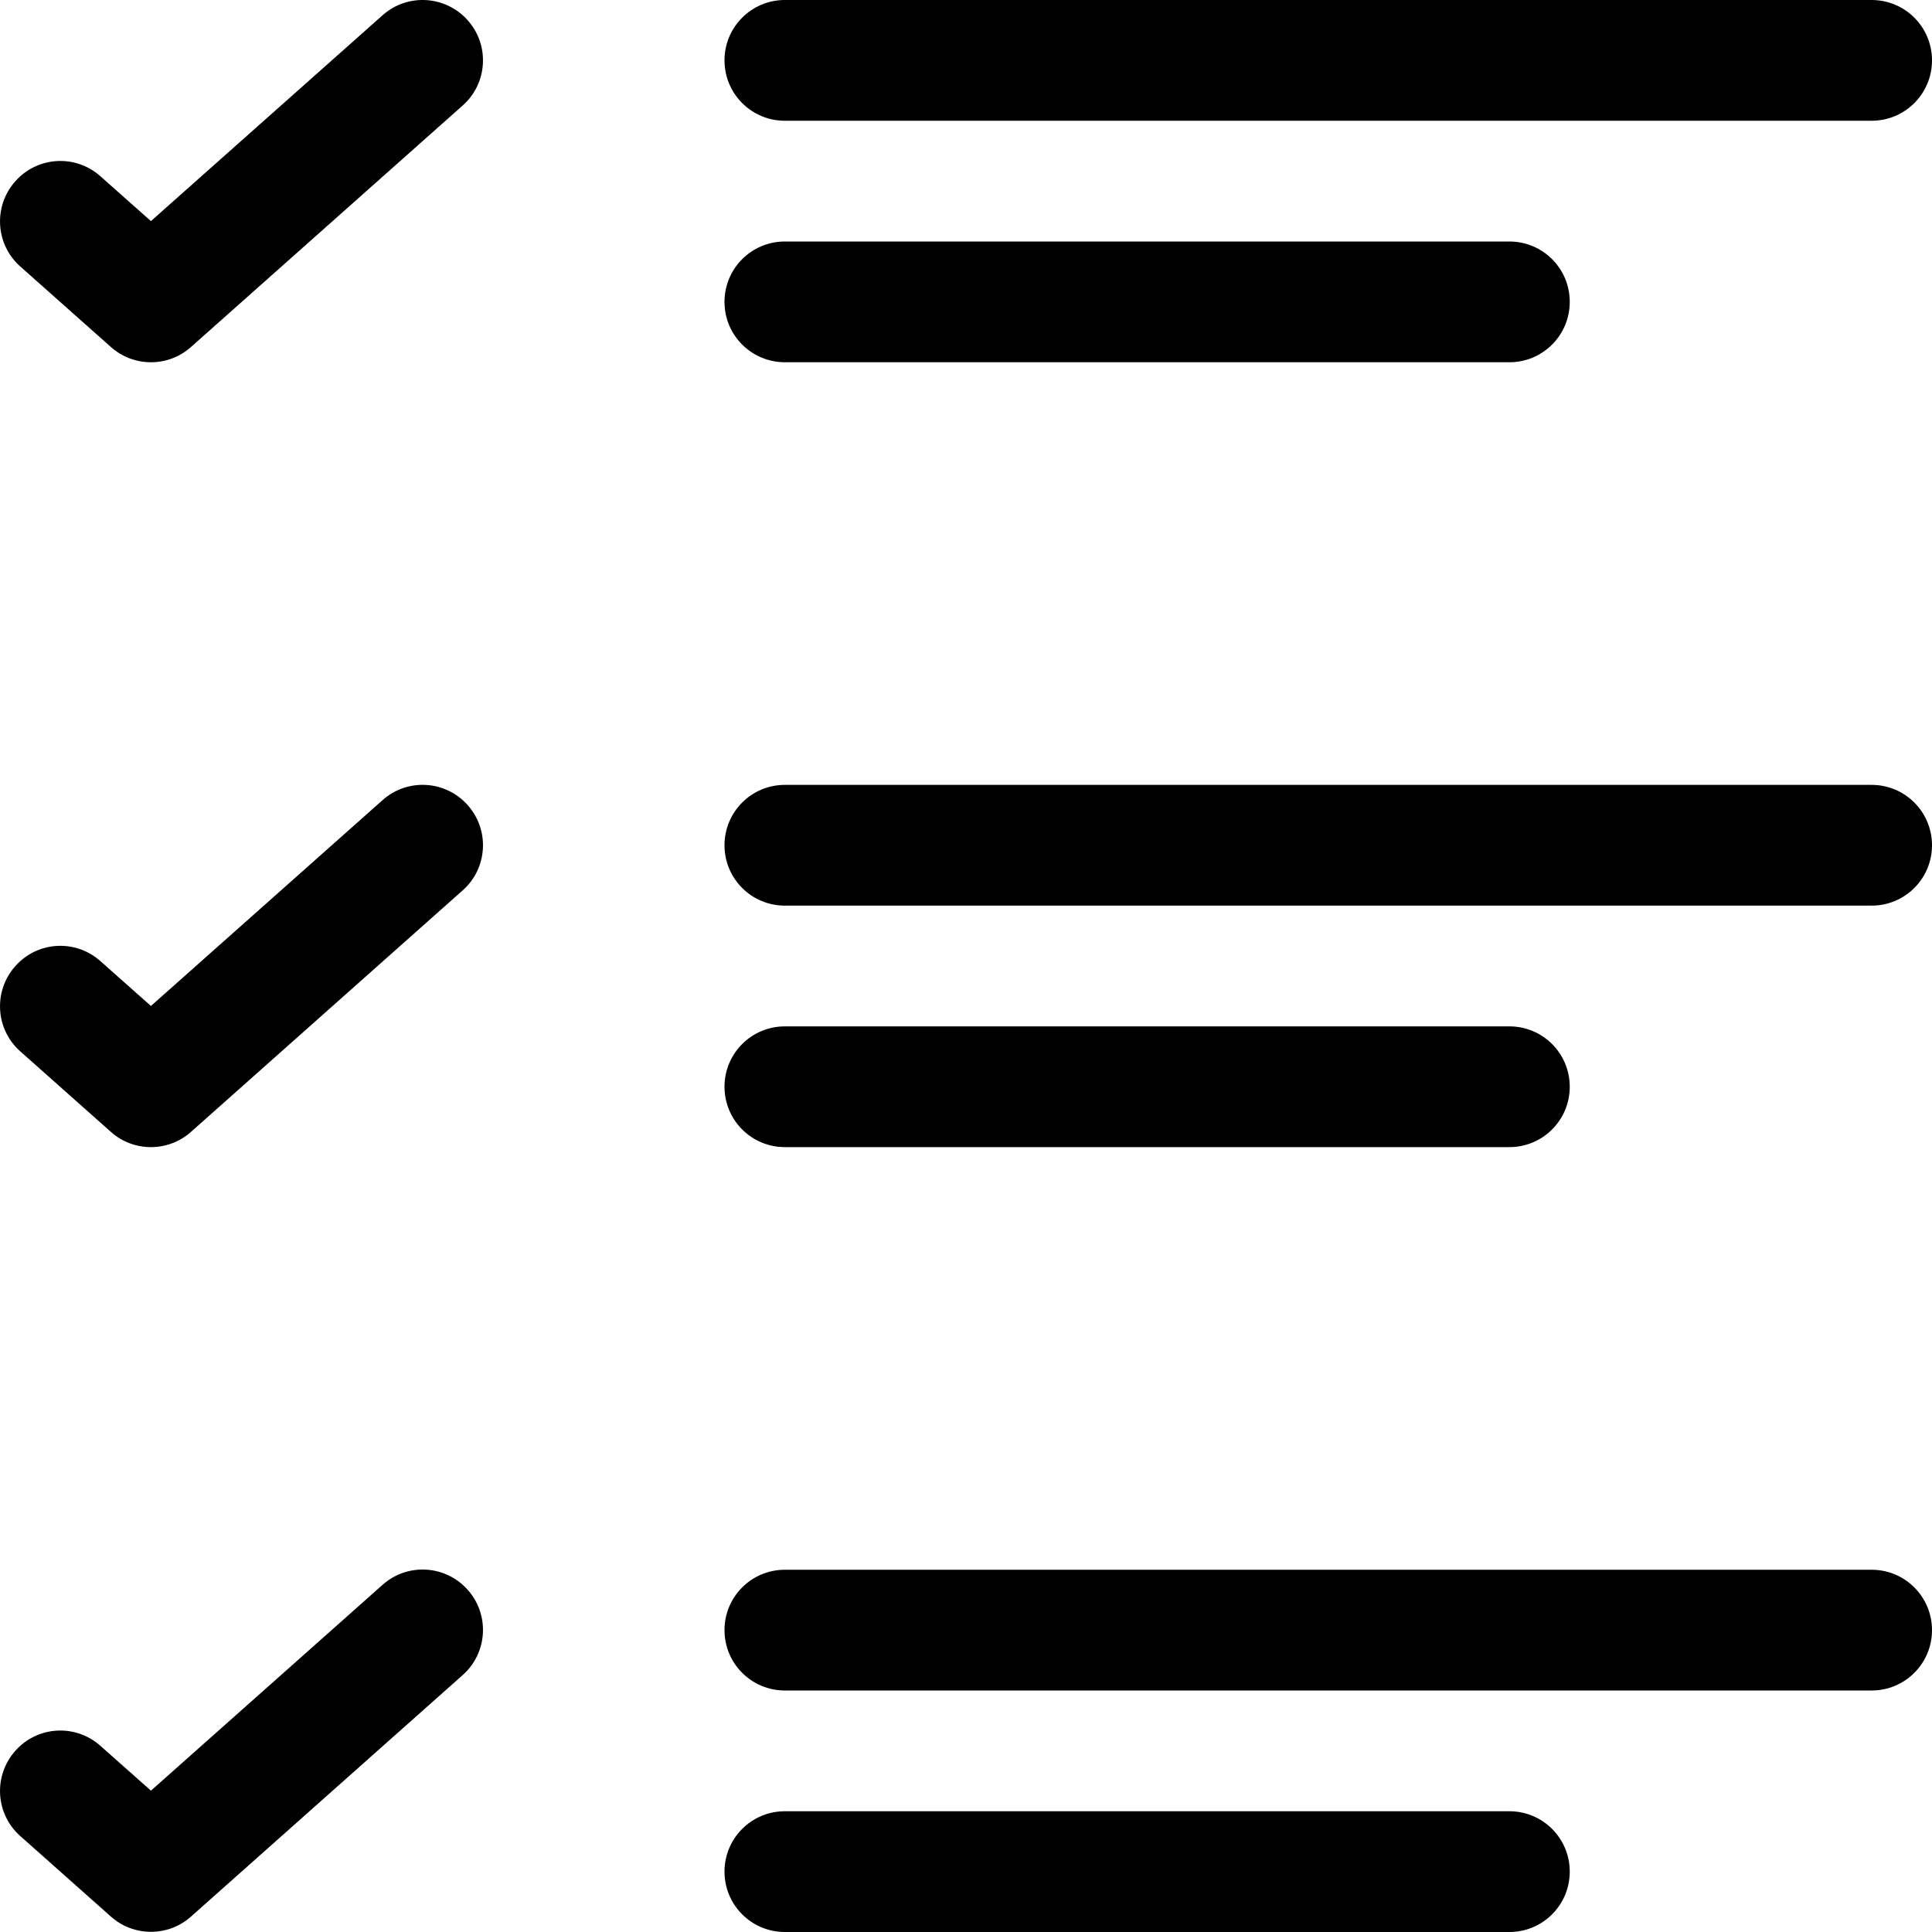
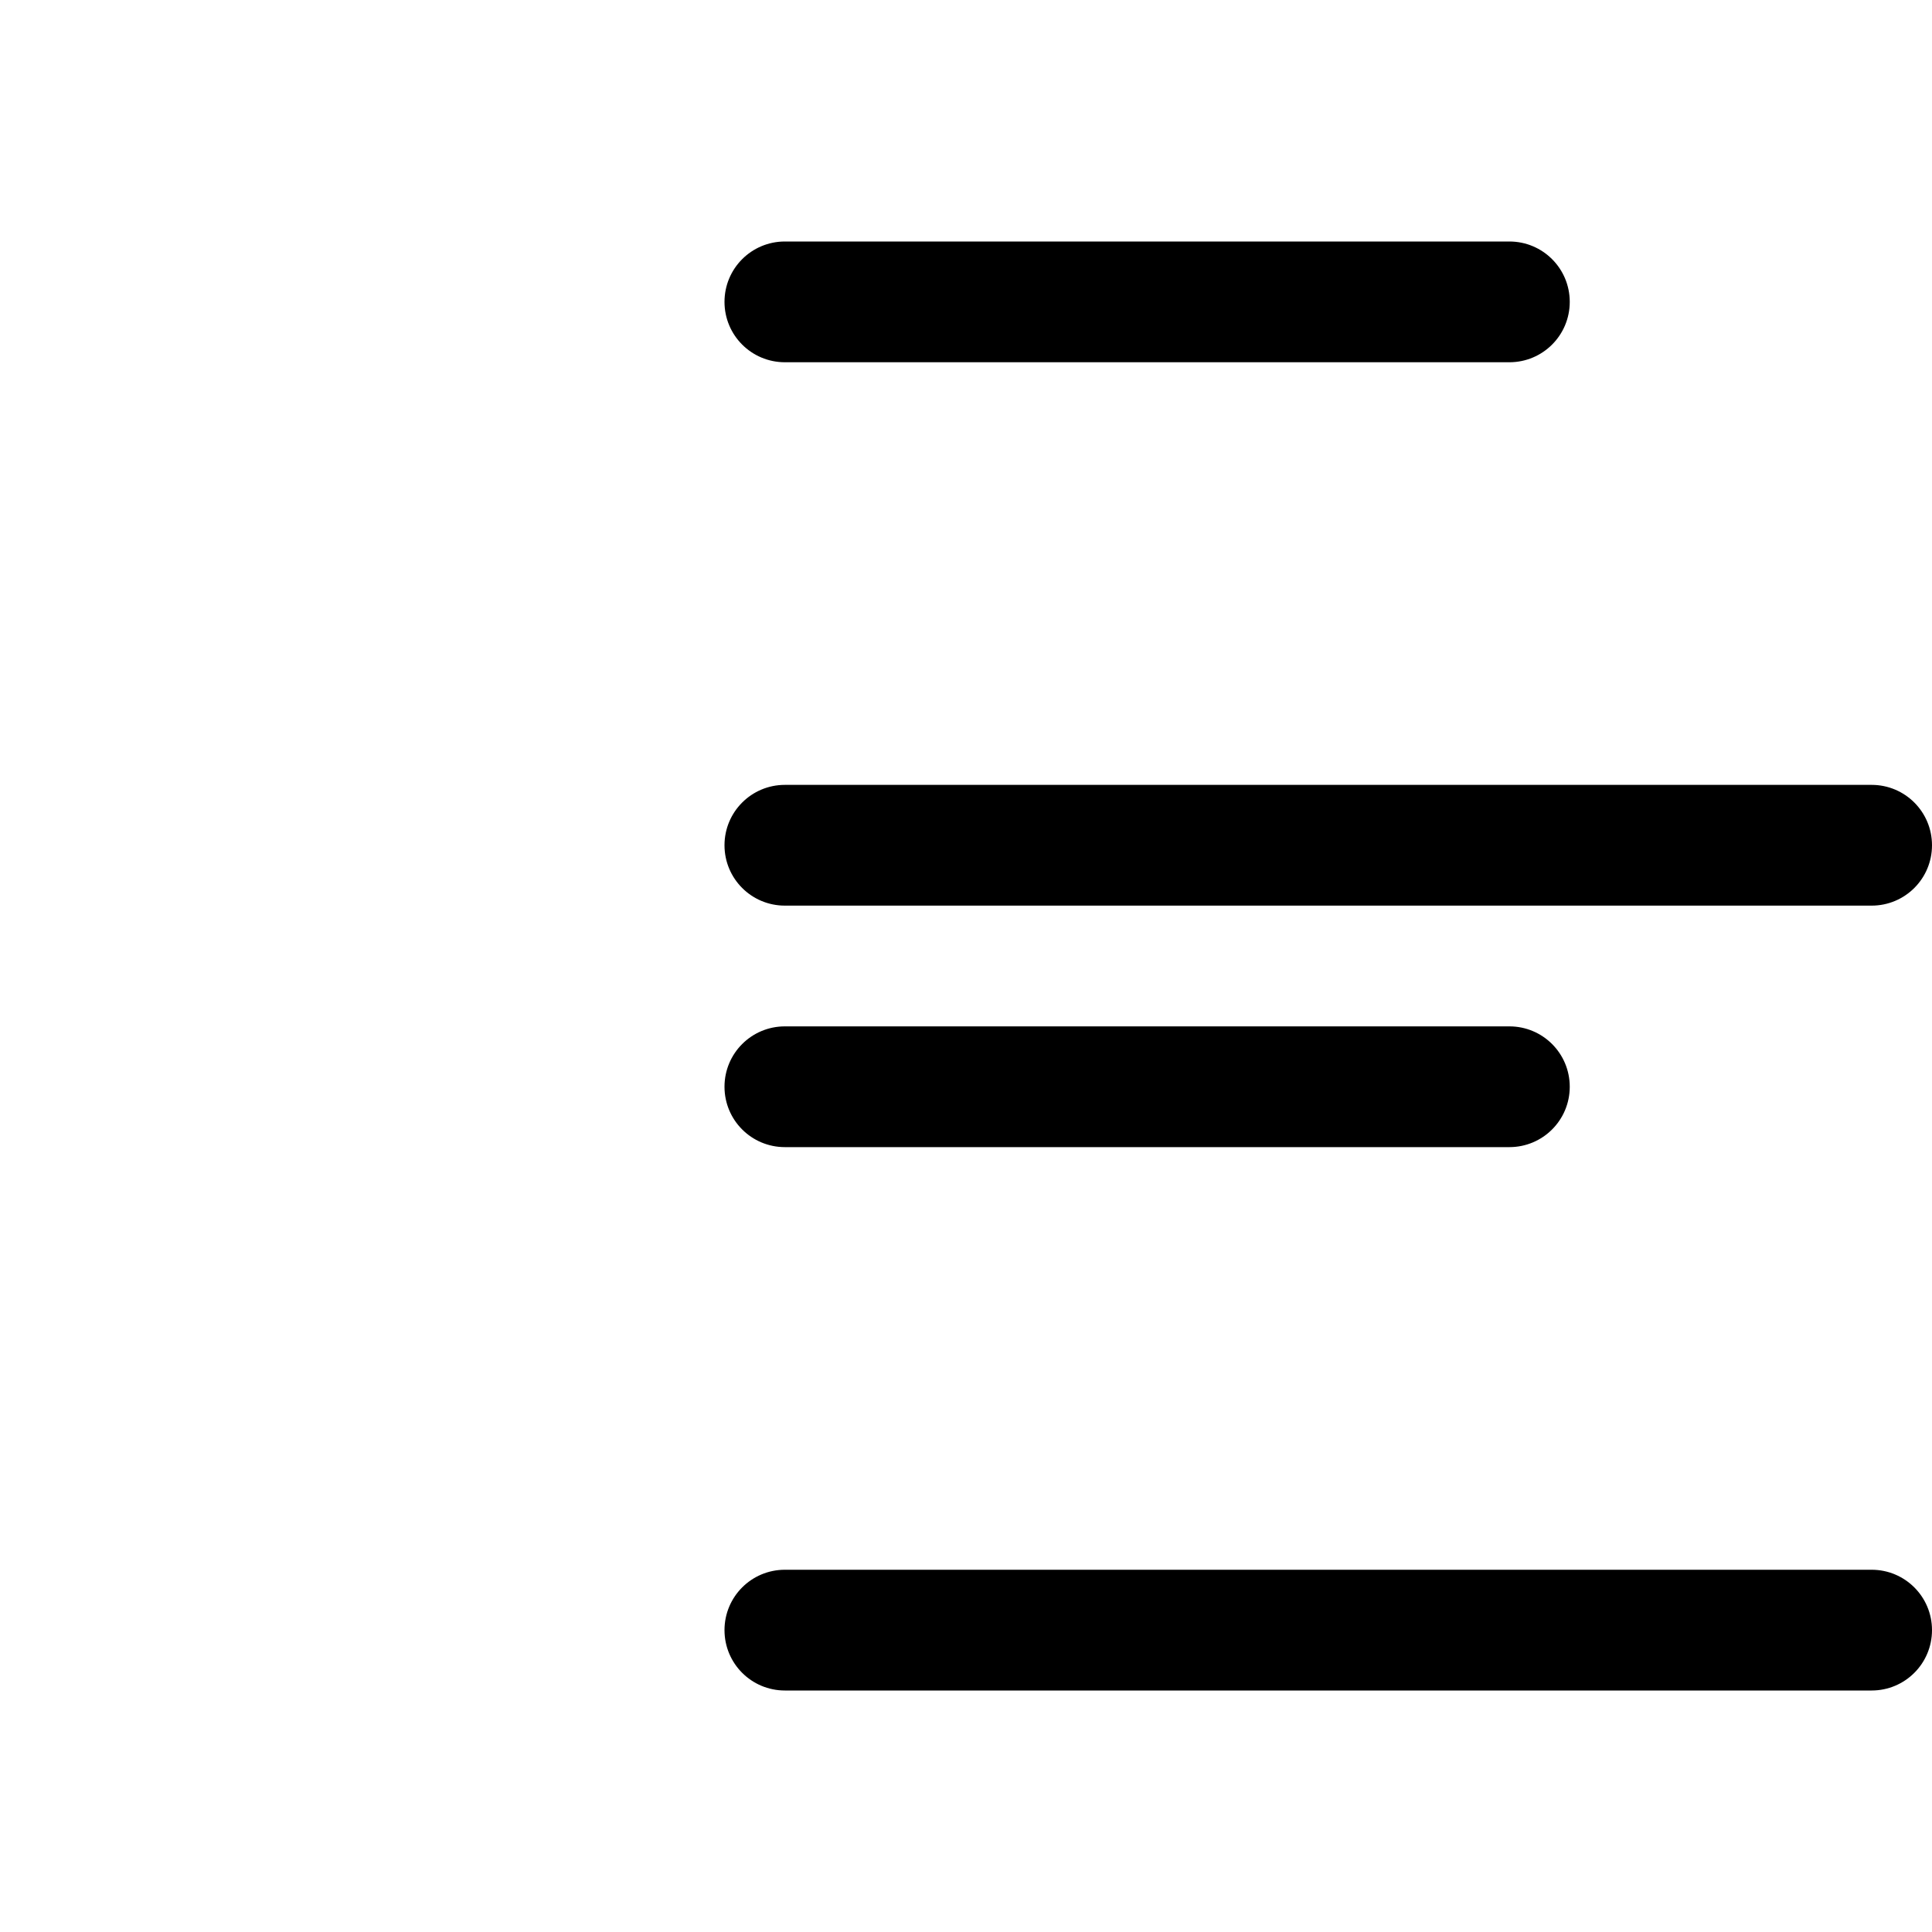
<svg xmlns="http://www.w3.org/2000/svg" viewBox="0 0 32 32" enable-background="new 0 0 32 32">
-   <path d="m13 2h18c.553 0 1-.447 1-1s-.447-1-1-1h-18c-.553 0-1 .447-1 1s.447 1 1 1" />
  <path d="m13 6h12c.553 0 1-.447 1-1s-.447-1-1-1h-12c-.553 0-1 .447-1 1s.447 1 1 1" />
  <path d="m31 13h-18c-.553 0-1 .447-1 1s.447 1 1 1h18c.553 0 1-.447 1-1s-.447-1-1-1" />
  <path d="m13 19h12c.553 0 1-.447 1-1s-.447-1-1-1h-12c-.553 0-1 .447-1 1s.447 1 1 1" />
  <path d="m31 26h-18c-.553 0-1 .447-1 1s.447 1 1 1h18c.553 0 1-.447 1-1s-.447-1-1-1" />
-   <path d="m25 30h-12c-.553 0-1 .447-1 1s.447 1 1 1h12c.553 0 1-.447 1-1s-.447-1-1-1" />
-   <path d="m6.336.253l-3.836 3.409-.836-.742c-.413-.369-1.044-.331-1.411.083-.367.413-.33 1.045.083 1.411l1.5 1.333c.189.169.427.253.664.253s.475-.084.664-.253l4.5-4c.413-.366.45-.999.083-1.411-.367-.413-.999-.451-1.411-.083" />
-   <path d="m6.336 13.253l-3.836 3.409-.836-.742c-.413-.369-1.044-.332-1.411.083-.367.413-.33 1.045.083 1.411l1.5 1.333c.189.169.427.253.664.253s.475-.084.664-.253l4.5-4c.413-.366.45-.999.083-1.411-.367-.414-.999-.451-1.411-.083" />
-   <path d="m6.336 26.25l-3.836 3.409-.836-.742c-.413-.368-1.044-.332-1.411.083-.367.413-.33 1.045.083 1.411l1.5 1.333c.189.169.427.253.664.253s.475-.084.664-.253l4.5-4c.413-.366.45-.999.083-1.411-.367-.414-.999-.451-1.411-.083" />
</svg>